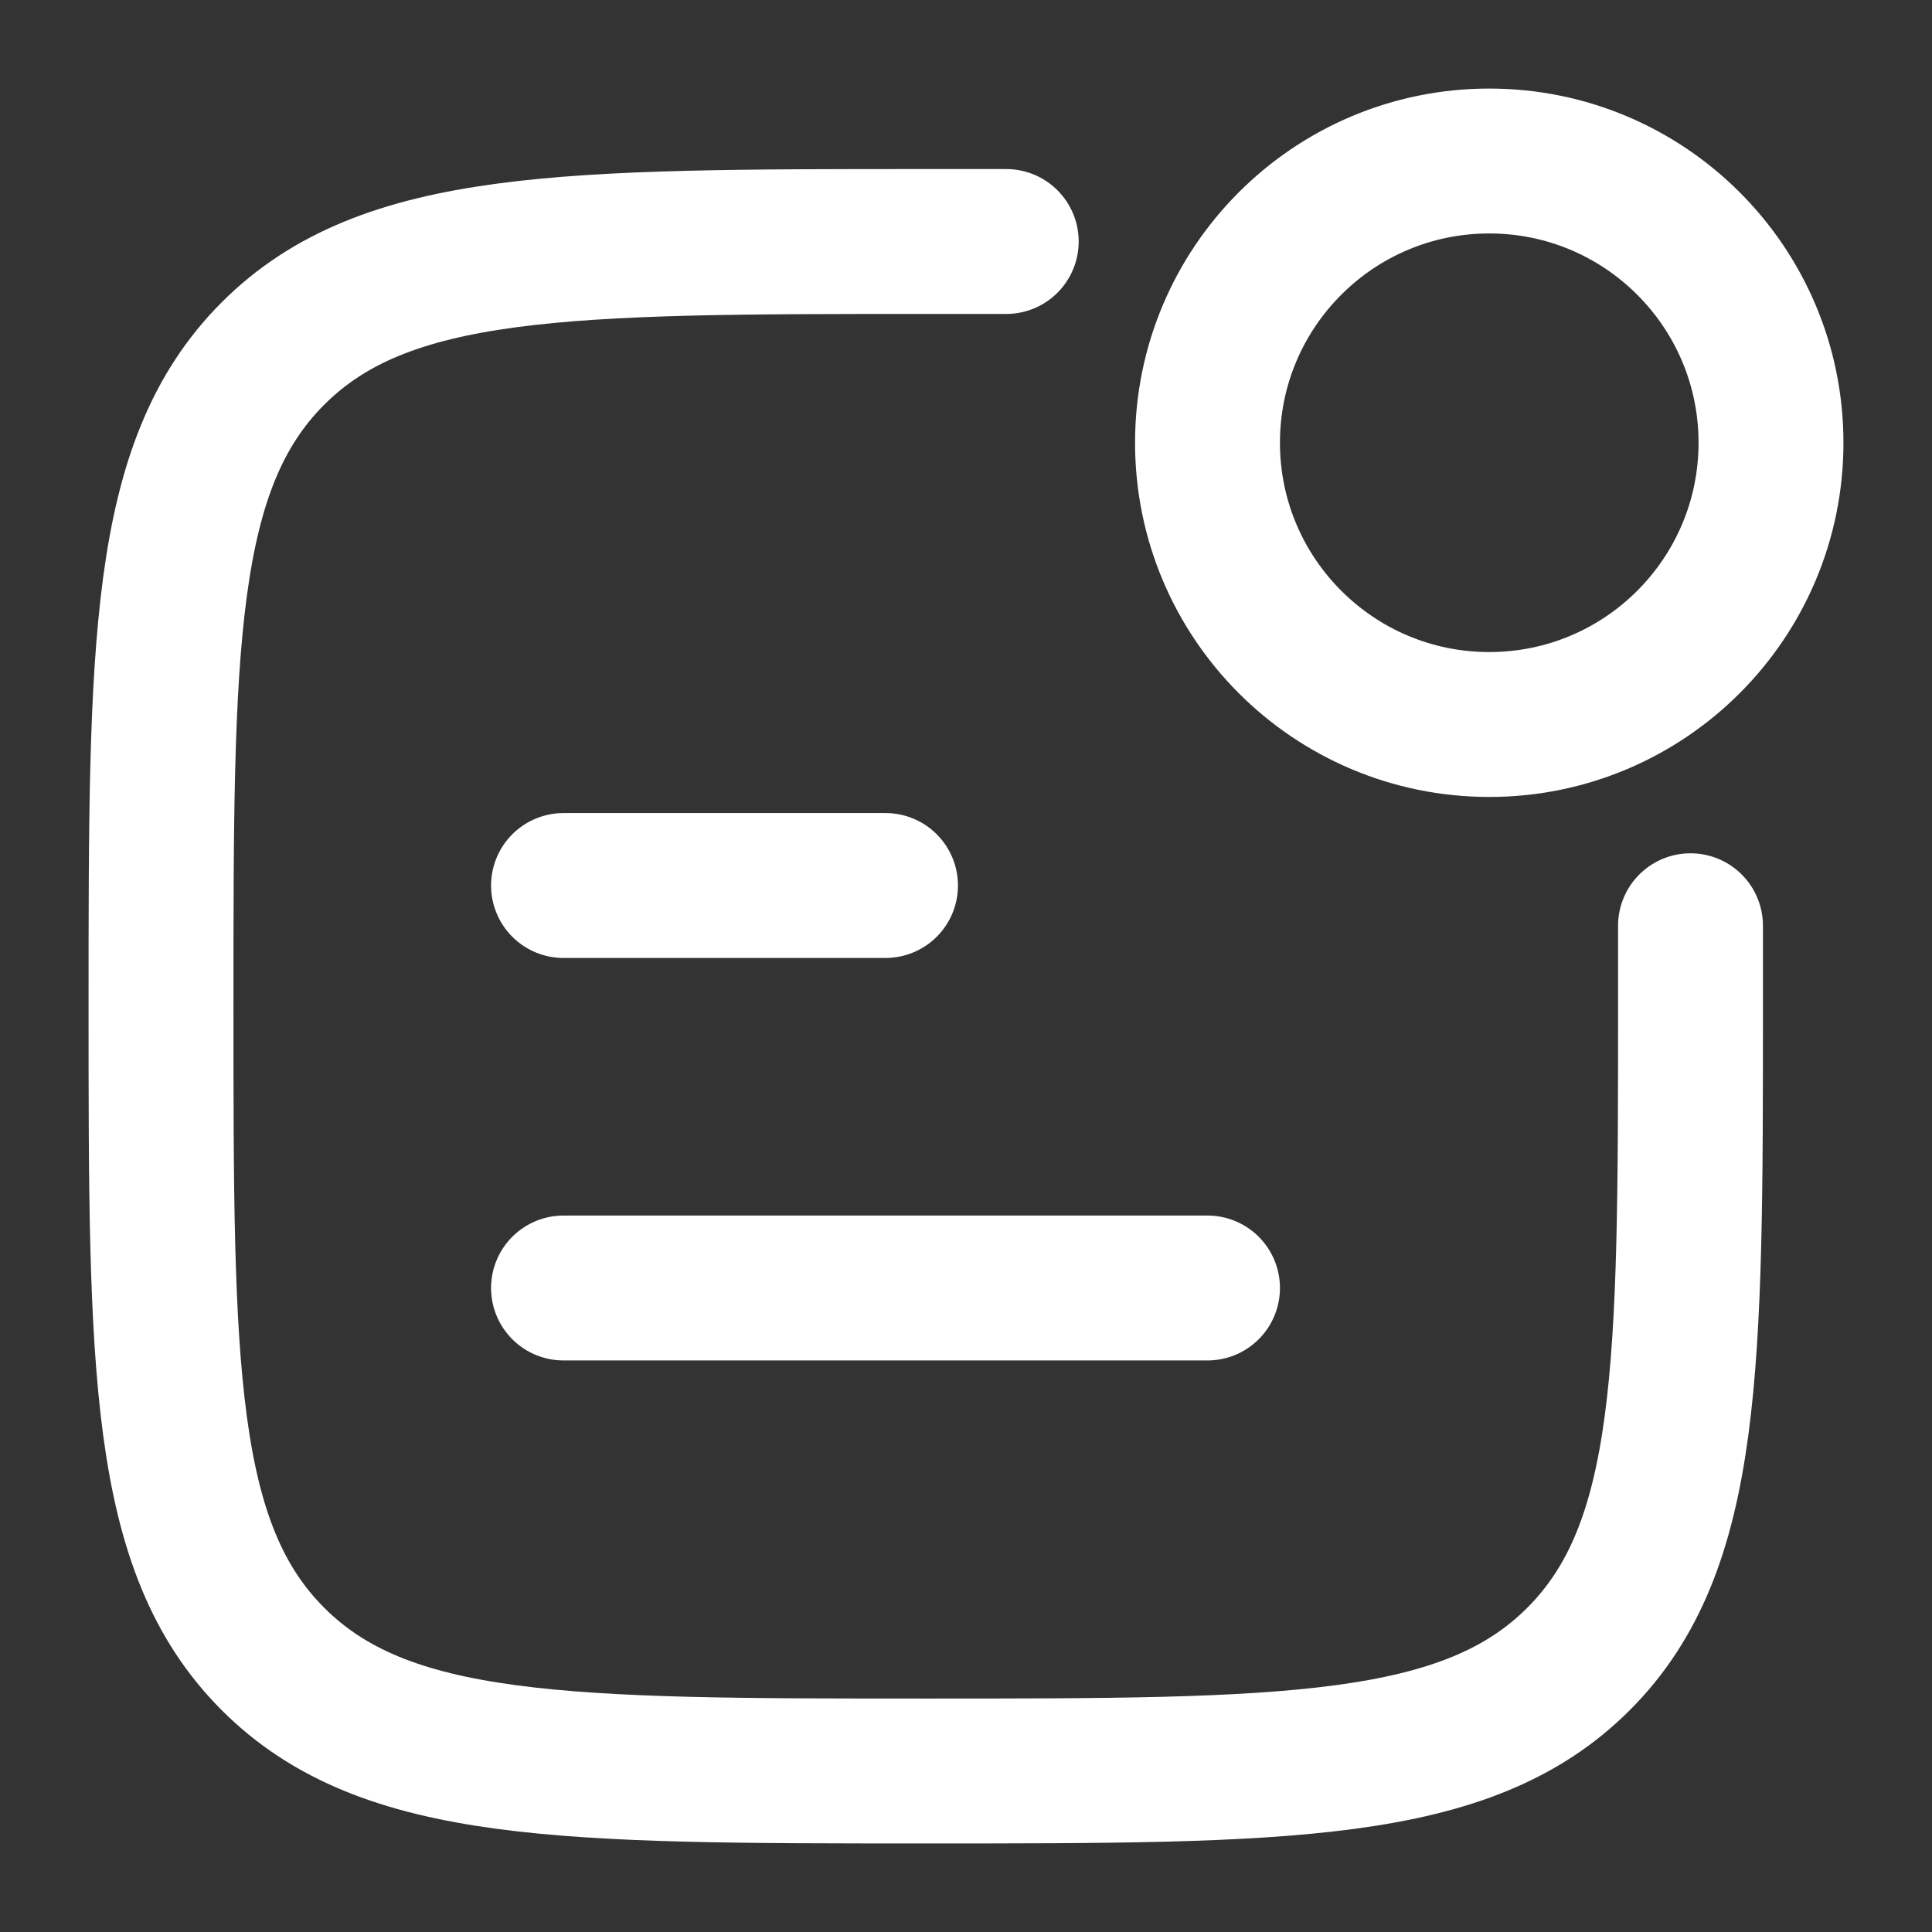
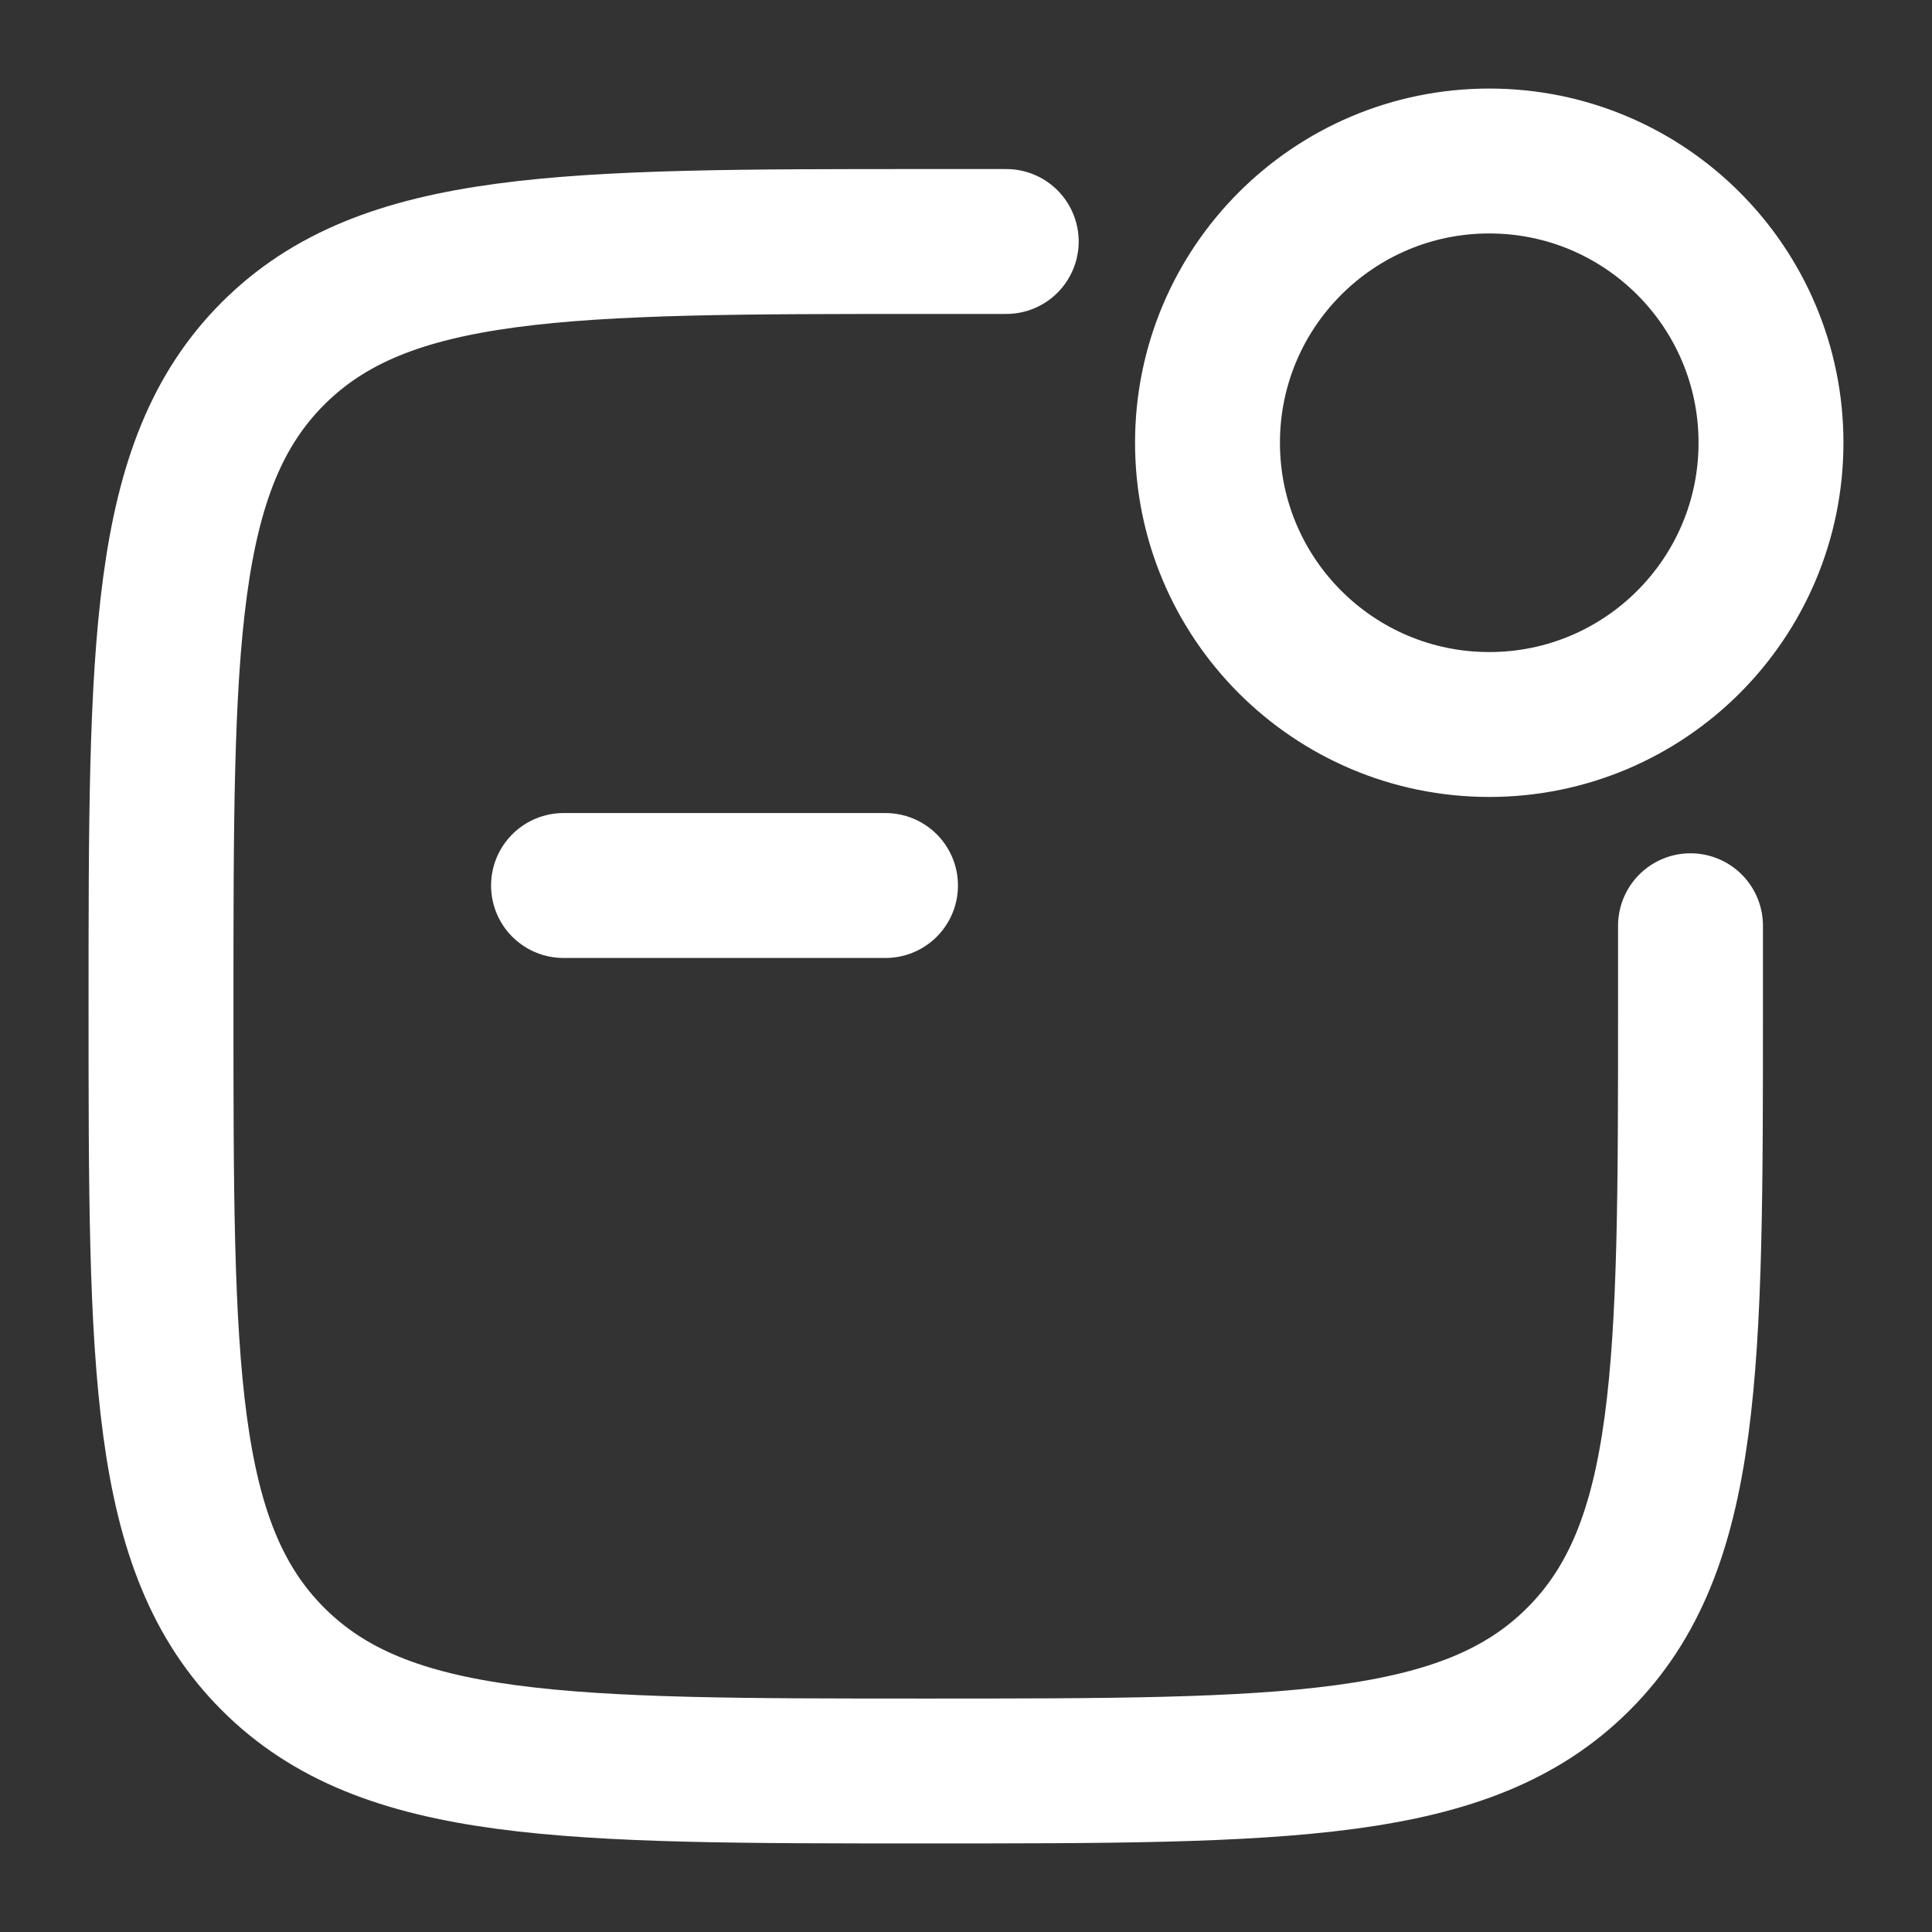
<svg xmlns="http://www.w3.org/2000/svg" width="80" height="80" viewBox="0 0 80 80" fill="none">
  <rect x="0" y="0" width="80" height="80" fill="#333333" stroke="none" />
  <g id="Group">
    <path id="Vector" d="M41.666 10H38.333C23.405 10 15.941 10 11.304 14.637C6.667 19.275 6.667 26.739 6.667 41.667C6.667 56.594 6.667 64.058 11.304 68.696C15.941 73.333 23.405 73.333 38.333 73.333C53.261 73.333 60.725 73.333 65.362 68.696C70 64.058 70 56.594 70 41.667V38.333" stroke="white" stroke-width="6" stroke-linecap="round" />
    <path id="Vector_2" d="M73.333 18.333C73.333 24.777 68.11 30 61.667 30C55.223 30 50 24.777 50 18.333C50 11.89 55.223 6.667 61.667 6.667C68.11 6.667 73.333 11.89 73.333 18.333Z" stroke="white" stroke-width="6" />
    <path id="Vector_3" d="M23.334 36.667H36.667" stroke="white" stroke-width="6" stroke-linecap="round" stroke-linejoin="round" />
-     <path id="Vector_4" d="M23.334 53.333H50" stroke="white" stroke-width="6" stroke-linecap="round" stroke-linejoin="round" />
  </g>
</svg>